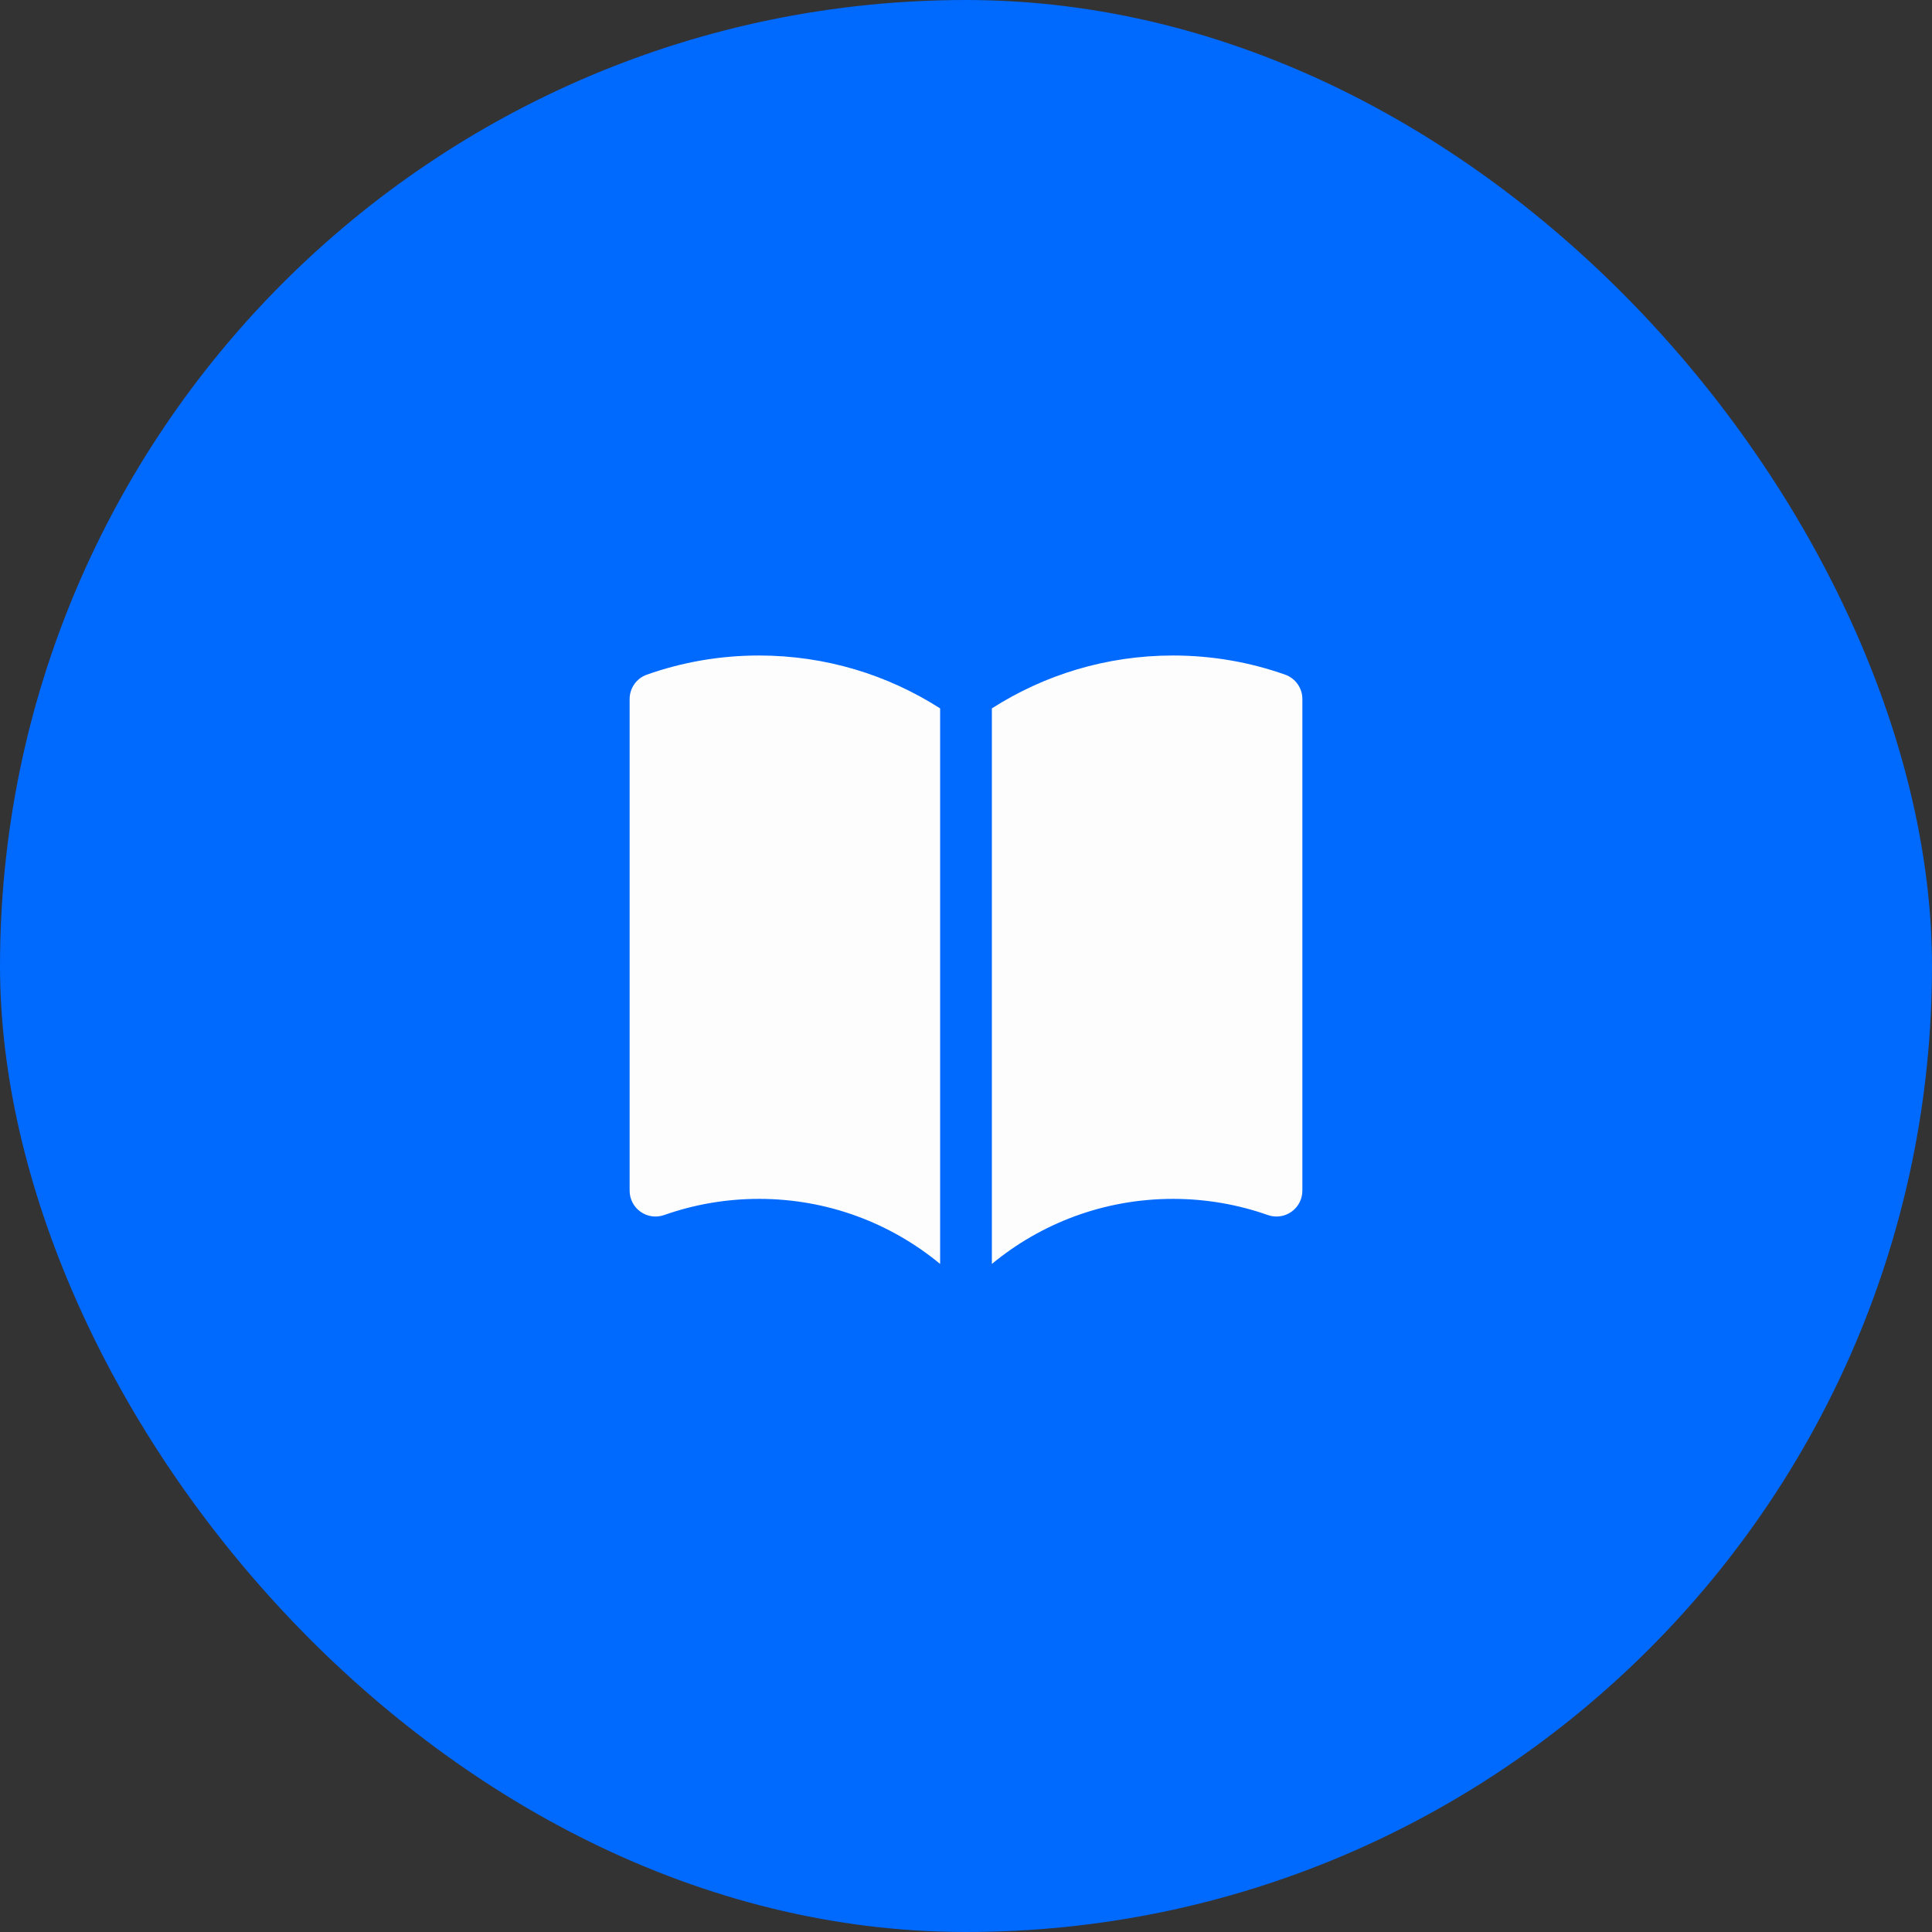
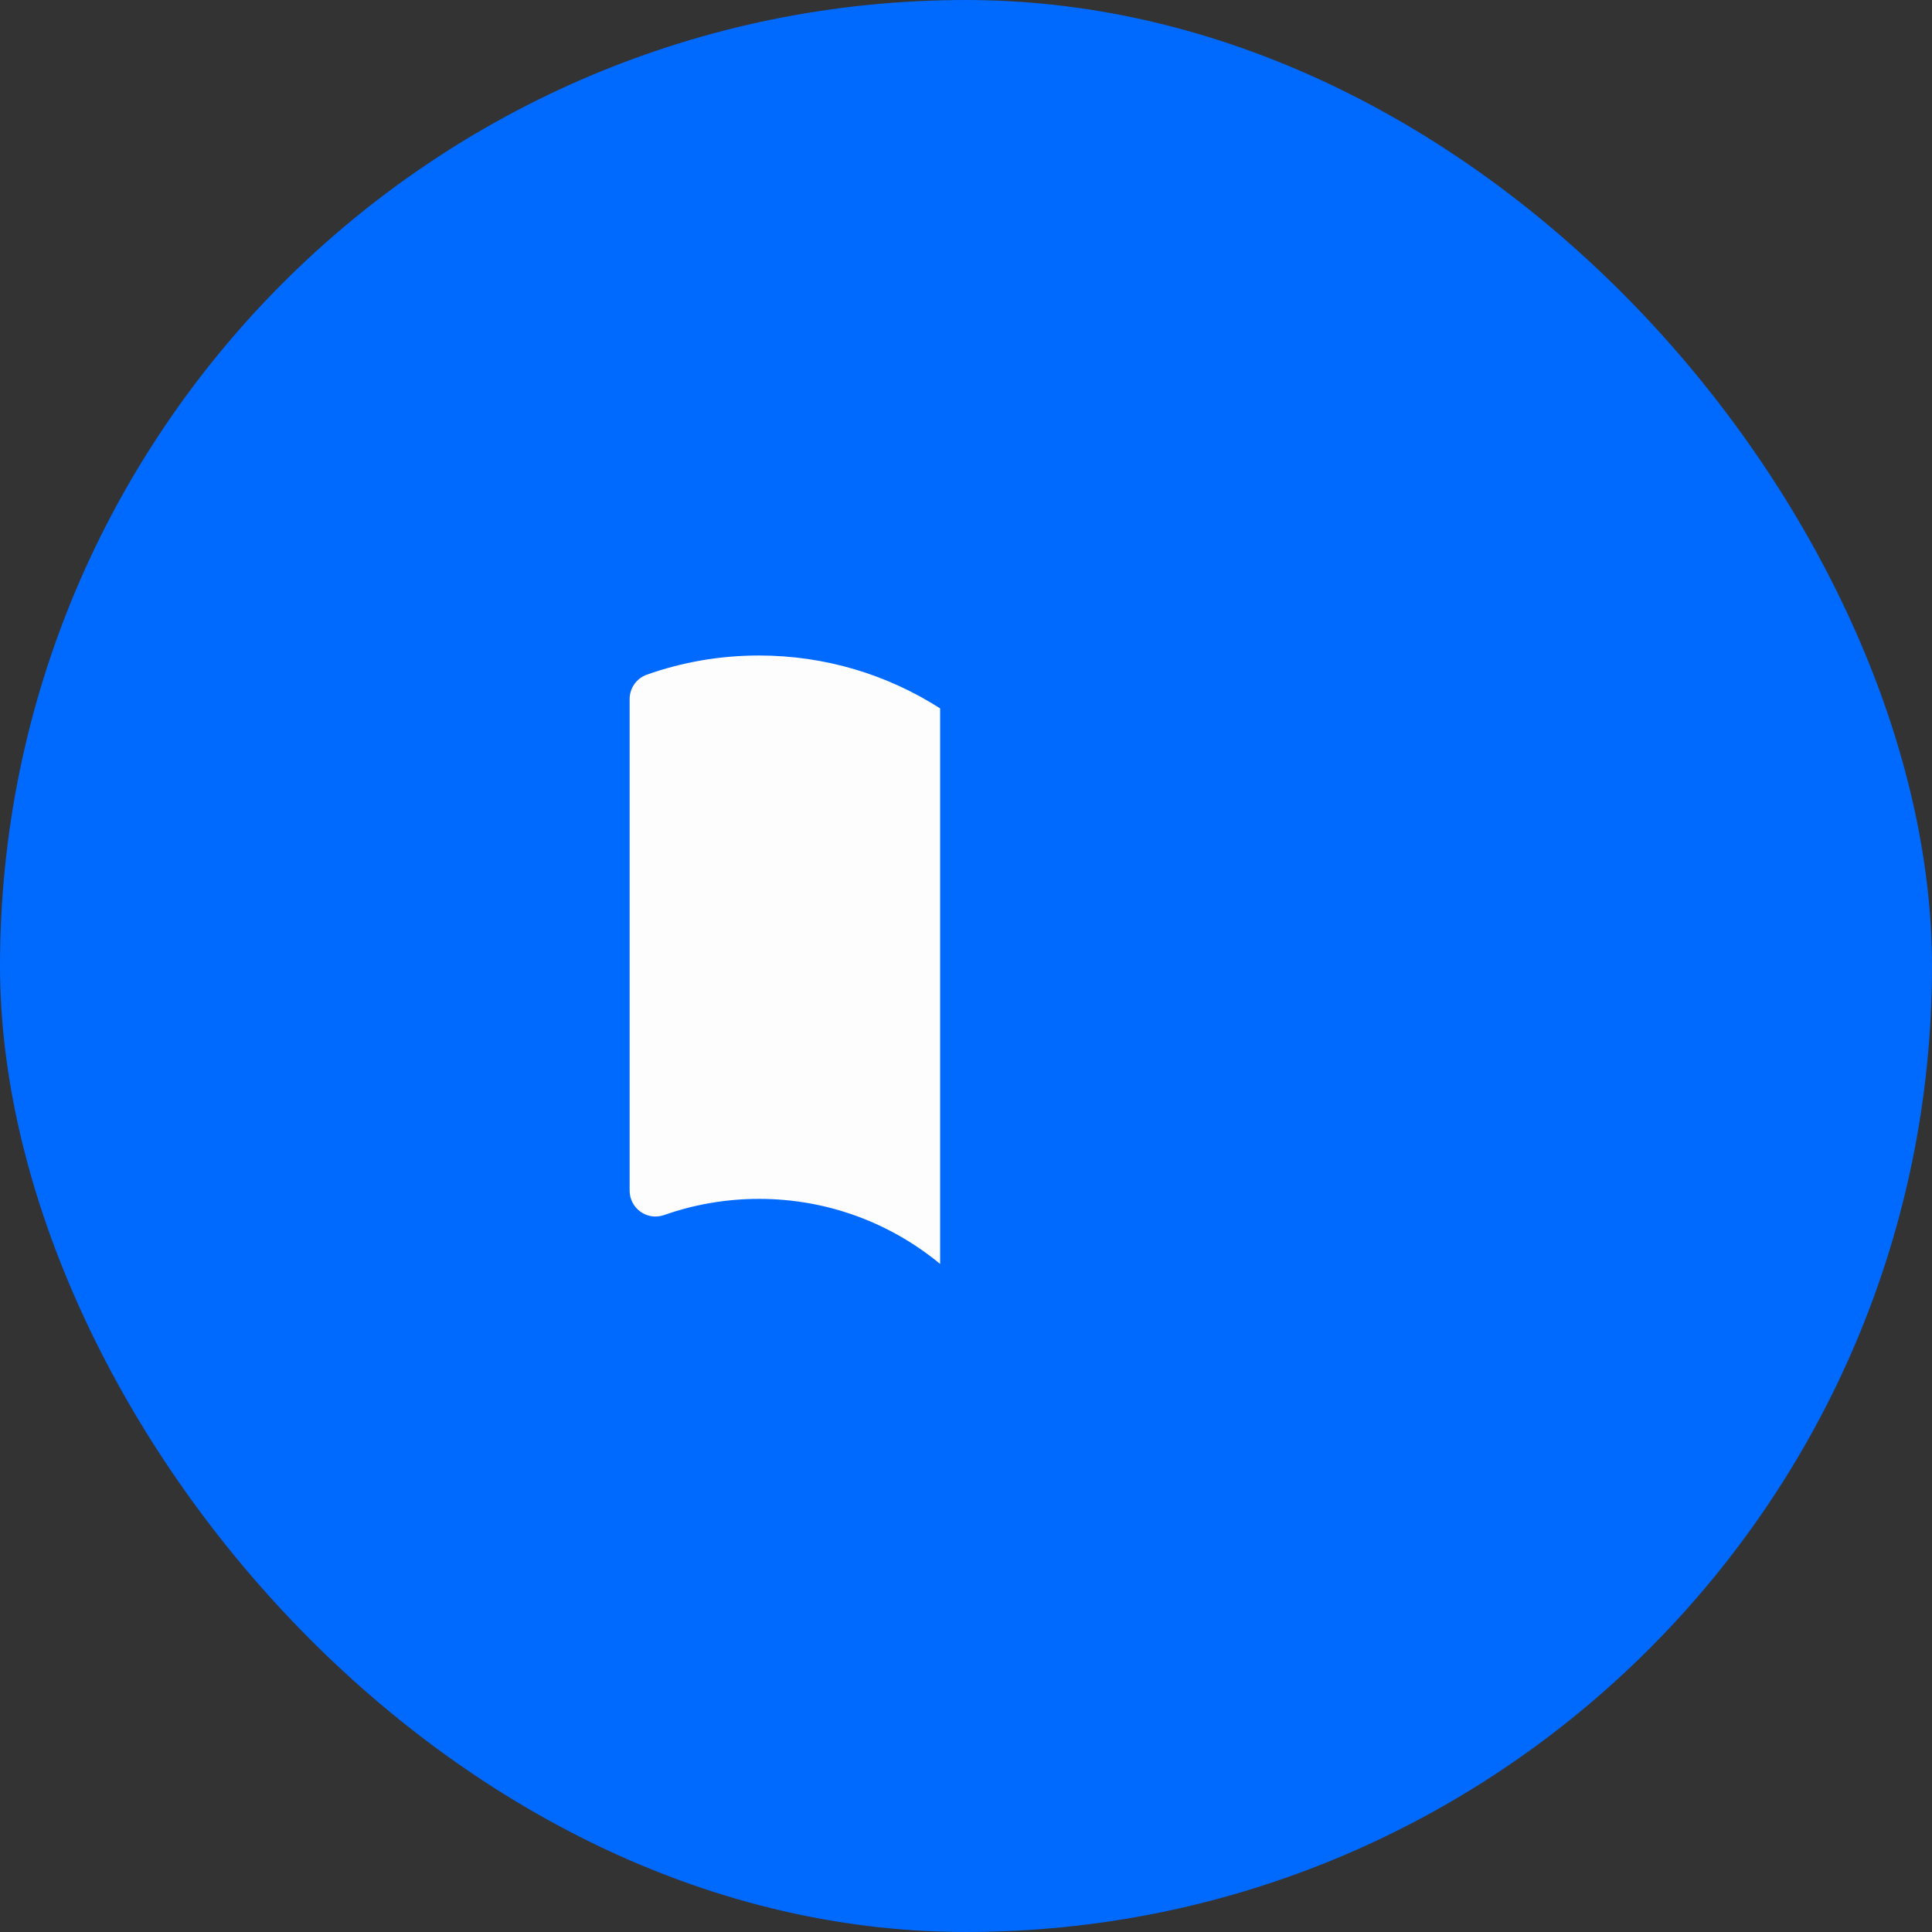
<svg xmlns="http://www.w3.org/2000/svg" width="56" height="56" viewBox="0 0 56 56" fill="none">
  <rect x="0" y="0" width="56" height="56" fill="#333333" stroke="none" />
  <rect width="56" height="56" rx="28" fill="#0069FE" />
  <path d="M27.25 20.533C25.735 19.563 23.933 19 22 19C20.862 19 19.768 19.195 18.75 19.555C18.45 19.661 18.25 19.944 18.25 20.262V34.512C18.25 34.756 18.368 34.984 18.567 35.124C18.766 35.265 19.02 35.3 19.25 35.219C20.109 34.916 21.034 34.75 22 34.75C23.995 34.75 25.823 35.457 27.25 36.636V20.533Z" fill="#FDFDFD" />
-   <path d="M28.75 36.636C30.177 35.457 32.005 34.75 34 34.75C34.966 34.75 35.891 34.916 36.75 35.219C36.98 35.3 37.234 35.265 37.433 35.124C37.632 34.984 37.75 34.756 37.75 34.512V20.262C37.75 19.944 37.55 19.661 37.25 19.555C36.232 19.195 35.138 19 34 19C32.068 19 30.265 19.563 28.75 20.533V36.636Z" fill="#FDFDFD" />
</svg>